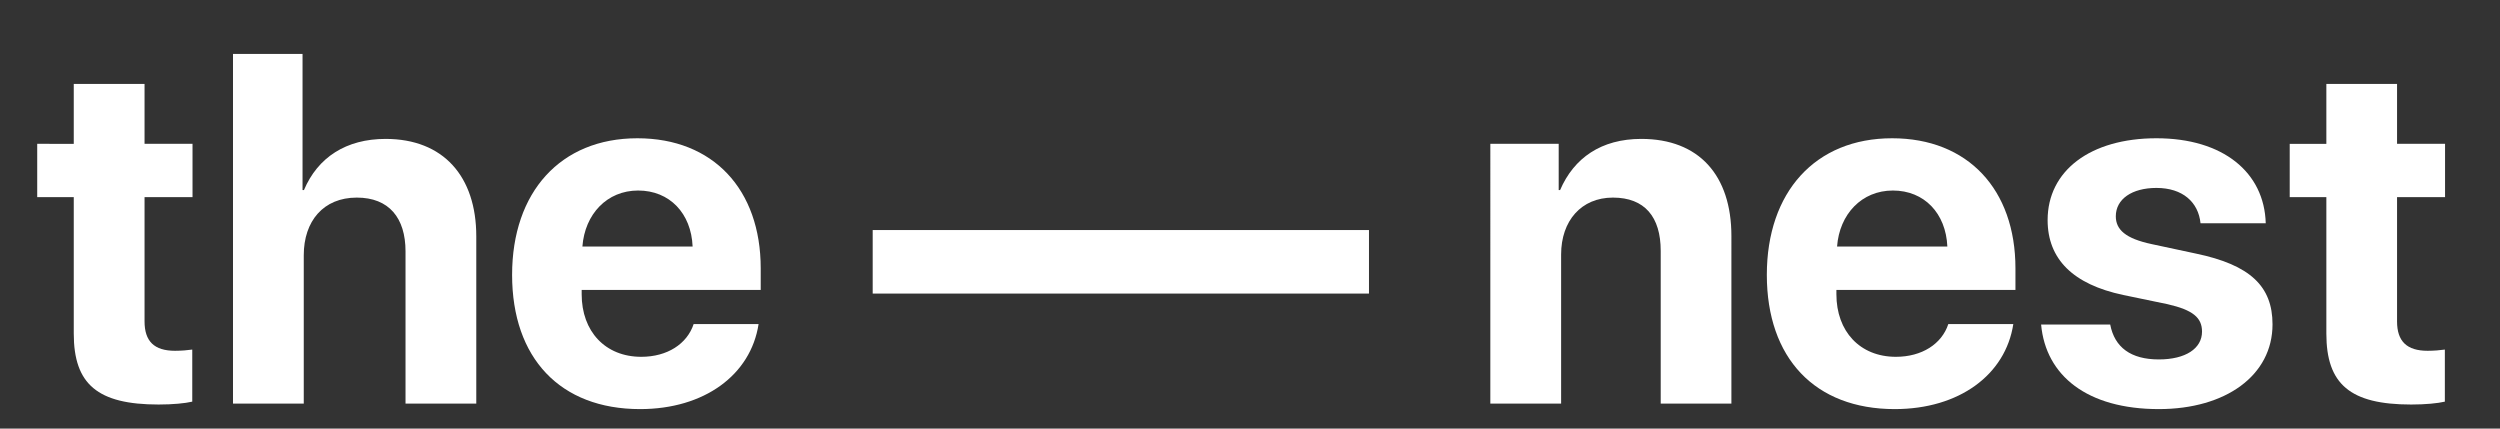
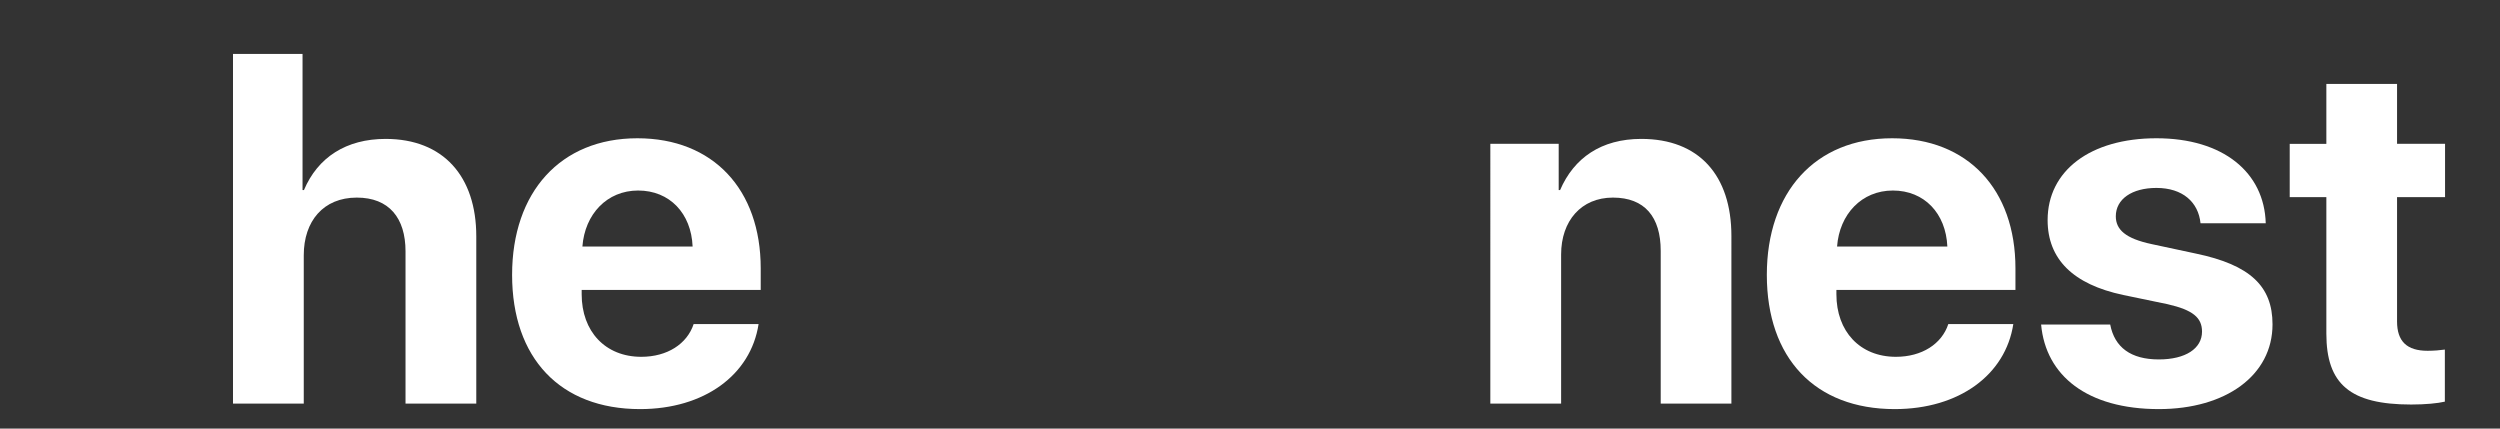
<svg xmlns="http://www.w3.org/2000/svg" version="1.1" id="Слой_1" x="0px" y="0px" viewBox="0 0 105 18" style="enable-background:new 0 0 105 18;" xml:space="preserve">
  <rect x="0" y="0" width="105" height="18" fill="#333333" stroke="none" />
-   <path style="fill-rule:evenodd;clip-rule:evenodd;fill:#FFFFFF;" d="M3.098,3.526v2.515H1.563v2.238h1.535v5.731  c0,2.125,0.996,2.98,3.563,2.98c0.601,0,1.109-0.05,1.414-0.121v-2.187c-0.184,0.027-0.457,0.051-0.723,0.051  c-0.875,0-1.281-0.399-1.281-1.235V8.279h2.015V6.041H6.071V3.526H3.098z" />
  <path style="fill-rule:evenodd;clip-rule:evenodd;fill:#FFFFFF;" d="M9.786,16.951h2.972v-6.23c0-1.434,0.824-2.422,2.227-2.422  c1.355,0,2.047,0.855,2.047,2.258v6.394h2.972V9.928c0-2.524-1.386-4.094-3.808-4.094c-1.657,0-2.848,0.774-3.43,2.149h-0.059V2.264  H9.786V16.951z" />
  <path style="fill-rule:evenodd;clip-rule:evenodd;fill:#FFFFFF;" d="M29.133,13.611c-0.277,0.836-1.109,1.375-2.199,1.375  c-1.516,0-2.504-1.07-2.504-2.625v-0.183h7.52v-0.906c0-3.321-2.004-5.465-5.18-5.465c-3.227,0-5.262,2.258-5.262,5.738  c0,3.492,2.016,5.637,5.375,5.637c2.696,0,4.649-1.434,4.977-3.571H29.133z M26.801,8.002c1.324,0,2.231,0.957,2.289,2.352h-4.629  C24.563,8.99,25.497,8.002,26.801,8.002z" />
-   <rect x="36.653" y="9.662" style="fill-rule:evenodd;clip-rule:evenodd;fill:#FFFFFF;" width="20.844" height="2.668" />
  <path style="fill-rule:evenodd;clip-rule:evenodd;fill:#FFFFFF;" d="M62.594,16.951h2.973V10.69c0-1.414,0.844-2.391,2.176-2.391  c1.336,0,2.007,0.812,2.007,2.238v6.414h2.969V9.916c0-2.555-1.363-4.082-3.785-4.082c-1.68,0-2.828,0.797-3.41,2.149h-0.059V6.041  h-2.871V16.951z" />
  <path style="fill-rule:evenodd;clip-rule:evenodd;fill:#FFFFFF;" d="M81.829,13.611c-0.274,0.836-1.11,1.375-2.2,1.375  c-1.515,0-2.5-1.07-2.5-2.625v-0.183h7.52v-0.906c0-3.321-2.004-5.465-5.18-5.465c-3.226,0-5.262,2.258-5.262,5.738  c0,3.492,2.016,5.637,5.372,5.637c2.699,0,4.652-1.434,4.98-3.571H81.829z M79.5,8.002c1.321,0,2.227,0.957,2.289,2.352h-4.632  C77.258,8.99,78.196,8.002,79.5,8.002z" />
  <path style="fill-rule:evenodd;clip-rule:evenodd;fill:#FFFFFF;" d="M86,9.244c0,1.641,1.071,2.7,3.176,3.145l1.863,0.387  c1.071,0.246,1.446,0.57,1.446,1.152c0,0.711-0.692,1.168-1.813,1.168c-1.179,0-1.859-0.508-2.043-1.465h-2.902  c0.195,2.148,1.934,3.551,4.945,3.551c2.809,0,4.774-1.414,4.774-3.559c0-1.597-0.934-2.496-3.215-2.972l-1.863-0.399  c-1.098-0.234-1.504-0.609-1.504-1.168c0-0.723,0.679-1.191,1.707-1.191c1.101,0,1.761,0.597,1.851,1.484h2.739  c-0.059-2.137-1.789-3.57-4.59-3.57C87.793,5.807,86,7.17,86,9.244z" />
  <path style="fill-rule:evenodd;clip-rule:evenodd;fill:#FFFFFF;" d="M97.707,3.526v2.515h-1.539v2.238h1.539v5.731  c0,2.125,0.997,2.98,3.563,2.98c0.598,0,1.109-0.05,1.414-0.121v-2.187c-0.184,0.027-0.461,0.051-0.723,0.051  c-0.875,0-1.285-0.399-1.285-1.235V8.279h2.016V6.041h-2.016V3.526H97.707z" />
</svg>